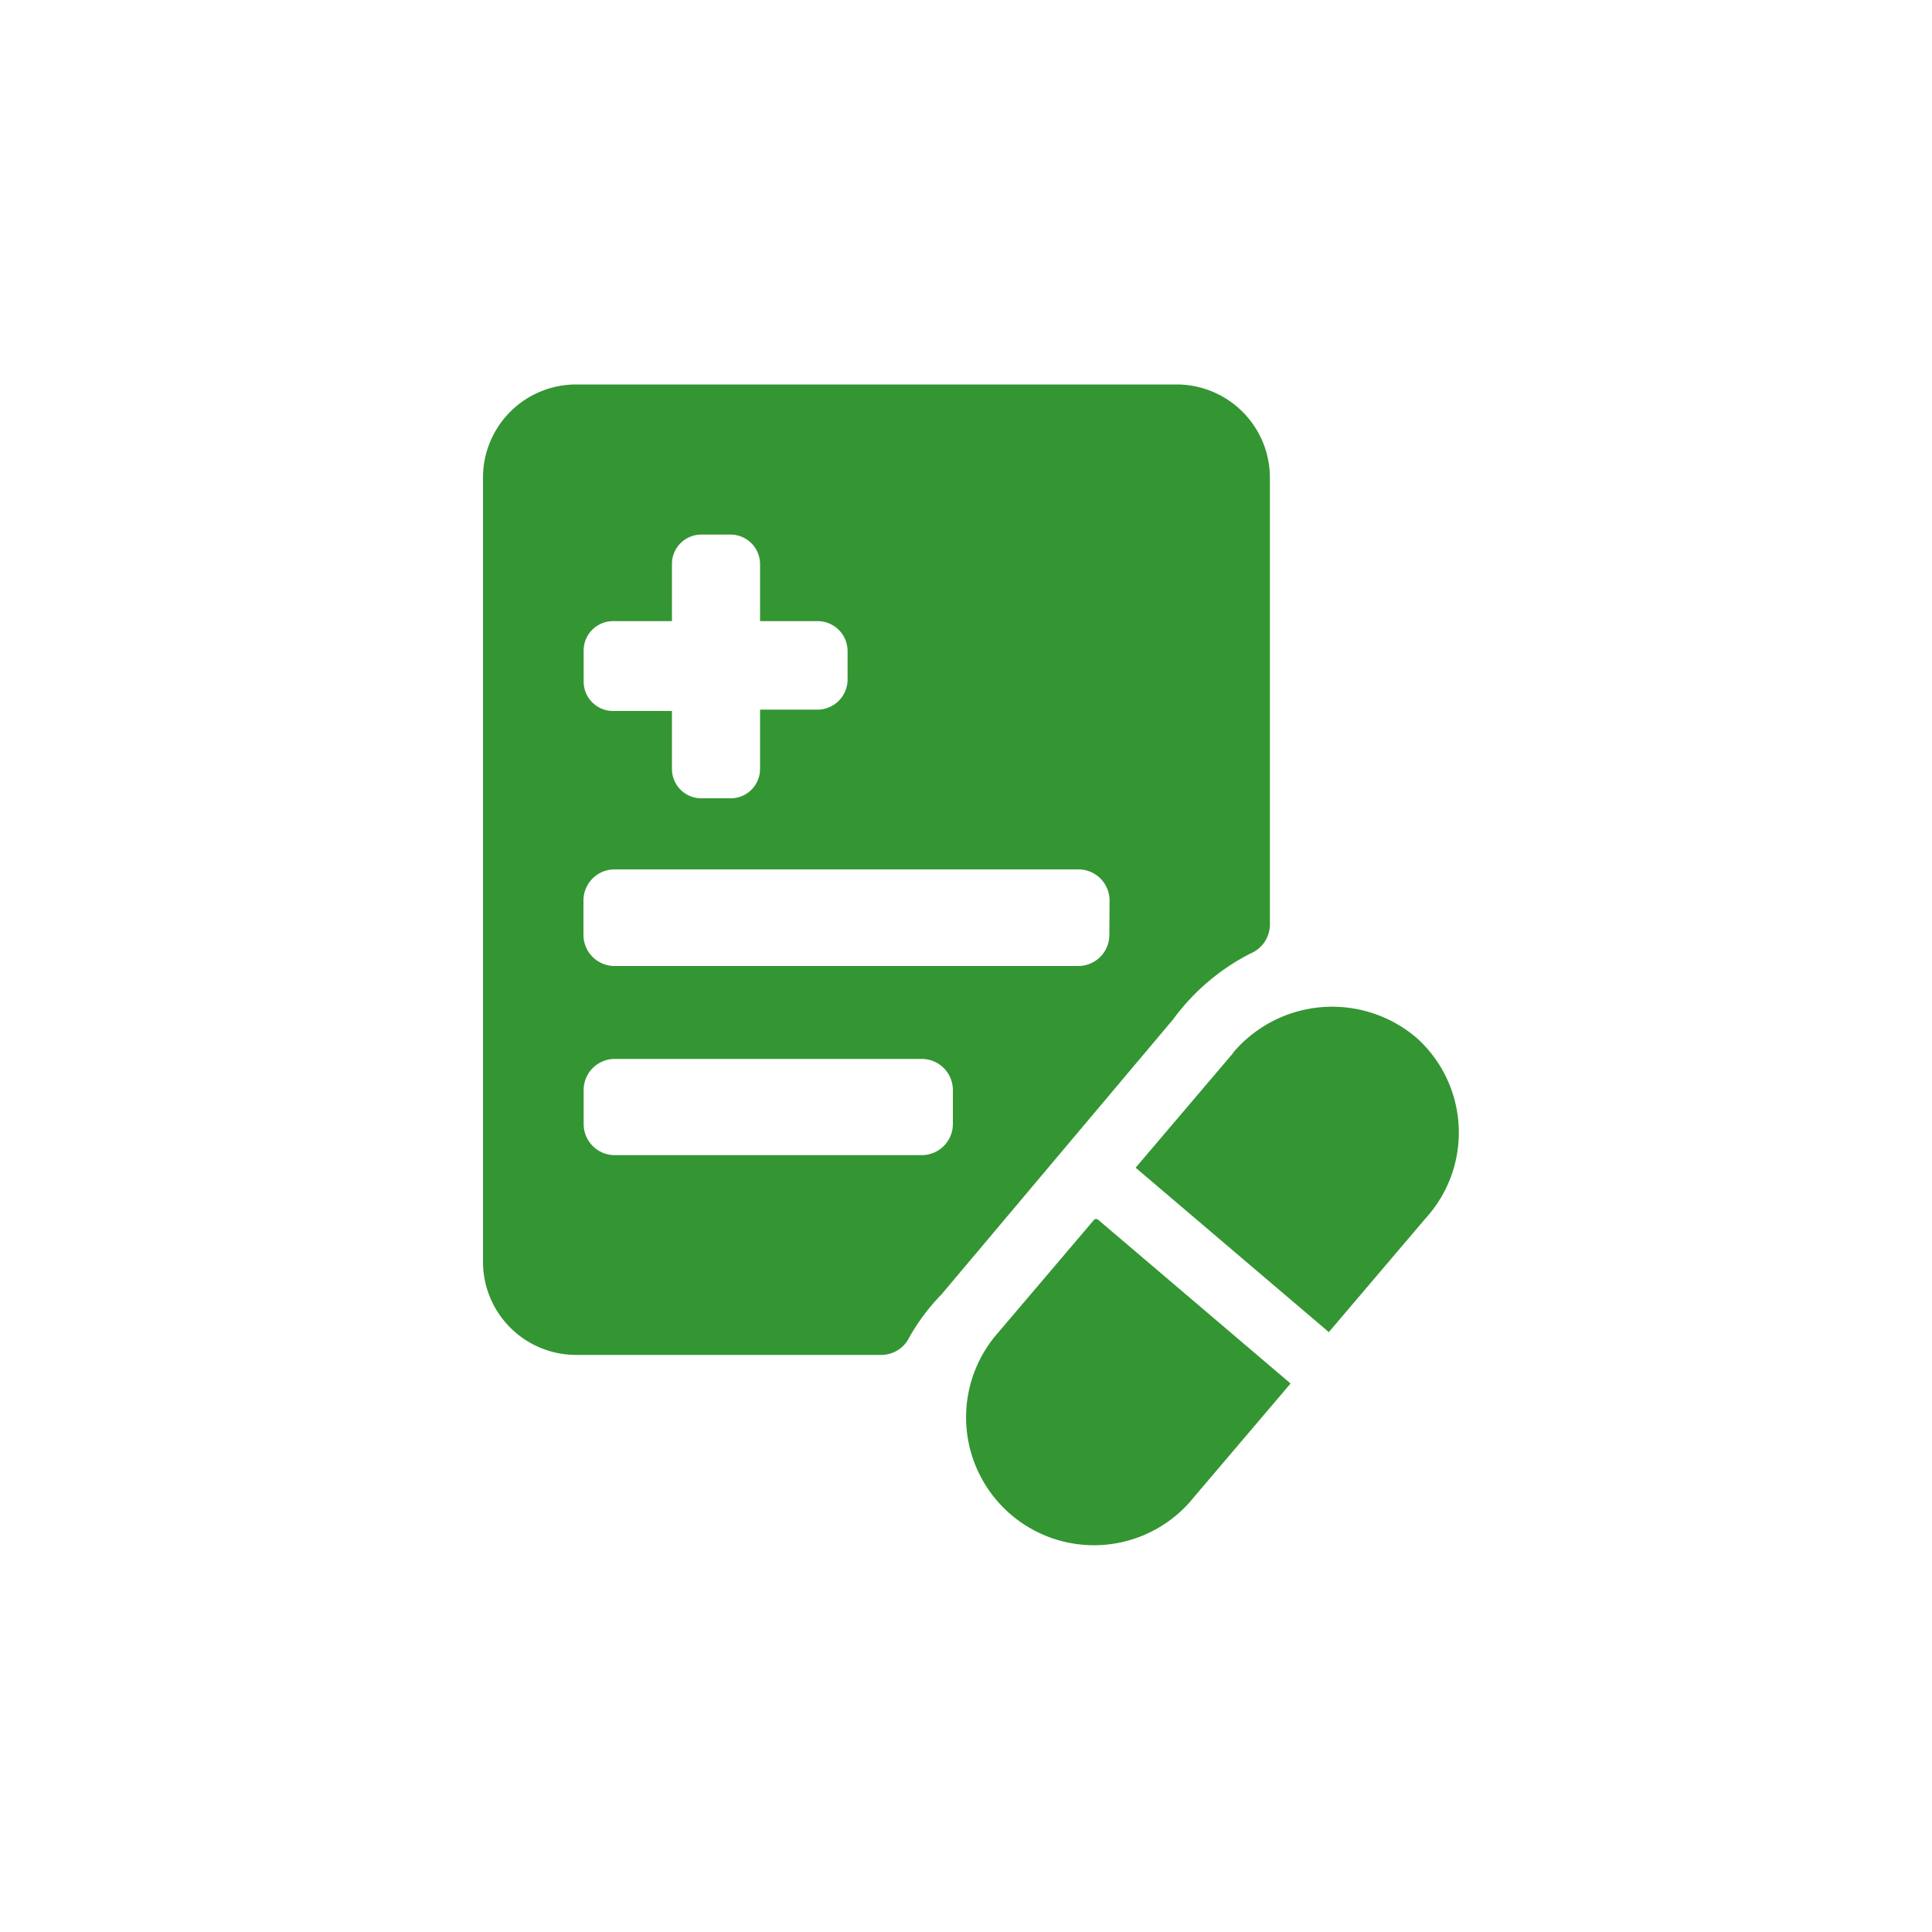
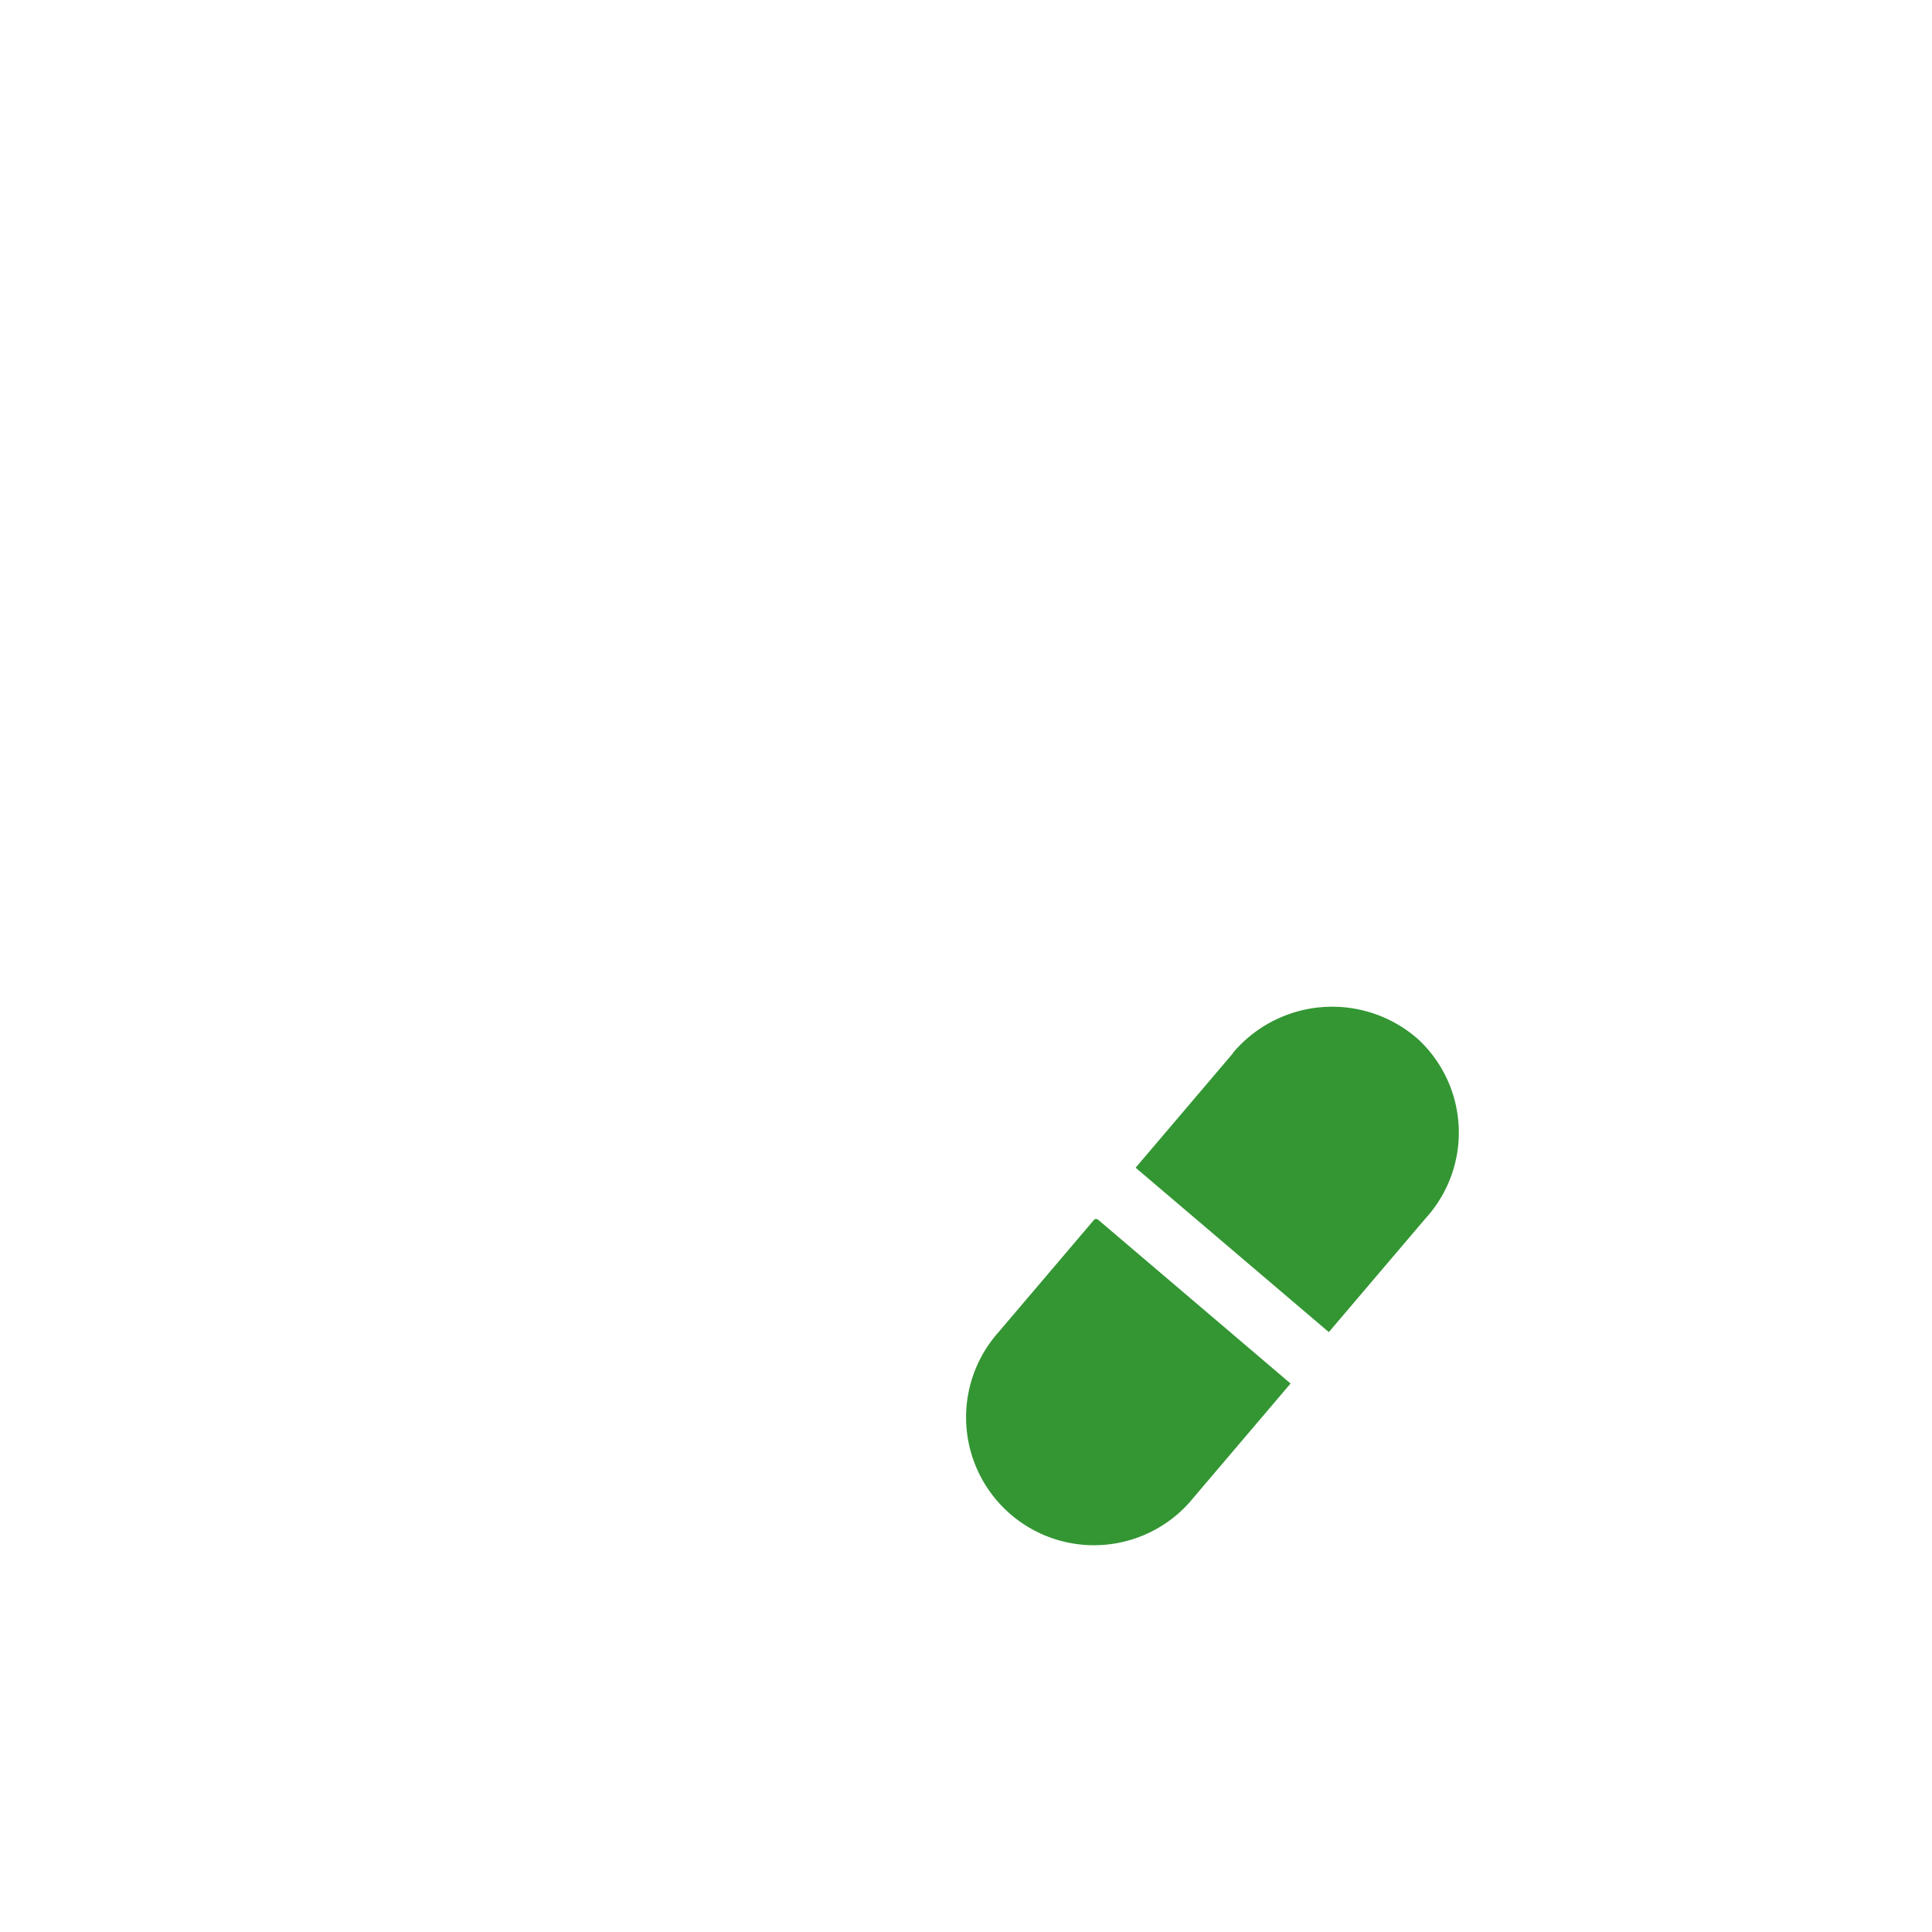
<svg xmlns="http://www.w3.org/2000/svg" fill="#339633" width="100px" height="100px" viewBox="0 0 100 100">
  <g id="SVGRepo_bgCarrier" stroke-width="0" />
  <g id="SVGRepo_tracerCarrier" stroke-linecap="round" stroke-linejoin="round" />
  <g id="SVGRepo_iconCarrier">
-     <path d="M64.73,49.35a1.63,1.63,0,0,0,1-1.48V24.73a4.83,4.83,0,0,0-4.83-4.83H29.81A4.82,4.82,0,0,0,25,24.73V65.3a4.82,4.82,0,0,0,4.82,4.83h15.8a1.61,1.61,0,0,0,1.45-.92A10.82,10.82,0,0,1,48.73,67l12-14.25A11.34,11.34,0,0,1,64.73,49.35ZM30.21,33.67a1.52,1.52,0,0,1,1.52-1.52h3.05v-3a1.52,1.52,0,0,1,1.52-1.48h1.52a1.53,1.53,0,0,1,1.52,1.53v2.95h3a1.55,1.55,0,0,1,1.53,1.53v1.52a1.56,1.56,0,0,1-1.53,1.53h-3v3.07a1.52,1.52,0,0,1-1.52,1.52H36.29a1.52,1.52,0,0,1-1.51-1.52v-3H31.73a1.52,1.52,0,0,1-1.52-1.52ZM49.32,58.18a1.61,1.61,0,0,1-1.61,1.61l-15.89,0a1.61,1.61,0,0,1-1.61-1.61V56.41a1.61,1.61,0,0,1,1.61-1.6H47.71a1.61,1.61,0,0,1,1.61,1.6Zm8.1-9.81A1.61,1.61,0,0,1,55.81,50h-24a1.61,1.61,0,0,1-1.61-1.61V46.63A1.61,1.61,0,0,1,31.82,45h24a1.61,1.61,0,0,1,1.61,1.61Z" />
    <path d="M73.38,53.77a6.72,6.72,0,0,0-9.4.54,2.43,2.43,0,0,0-.2.25l-5,5.88,10,8.51,0,0,0,0,5-5.88A6.59,6.59,0,0,0,73.38,53.77Z" />
    <path d="M56.66,63.1l0,0-5,5.88a6.62,6.62,0,0,0,9.93,8.76l.21-.25,5-5.88-10-8.51Z" />
  </g>
</svg>